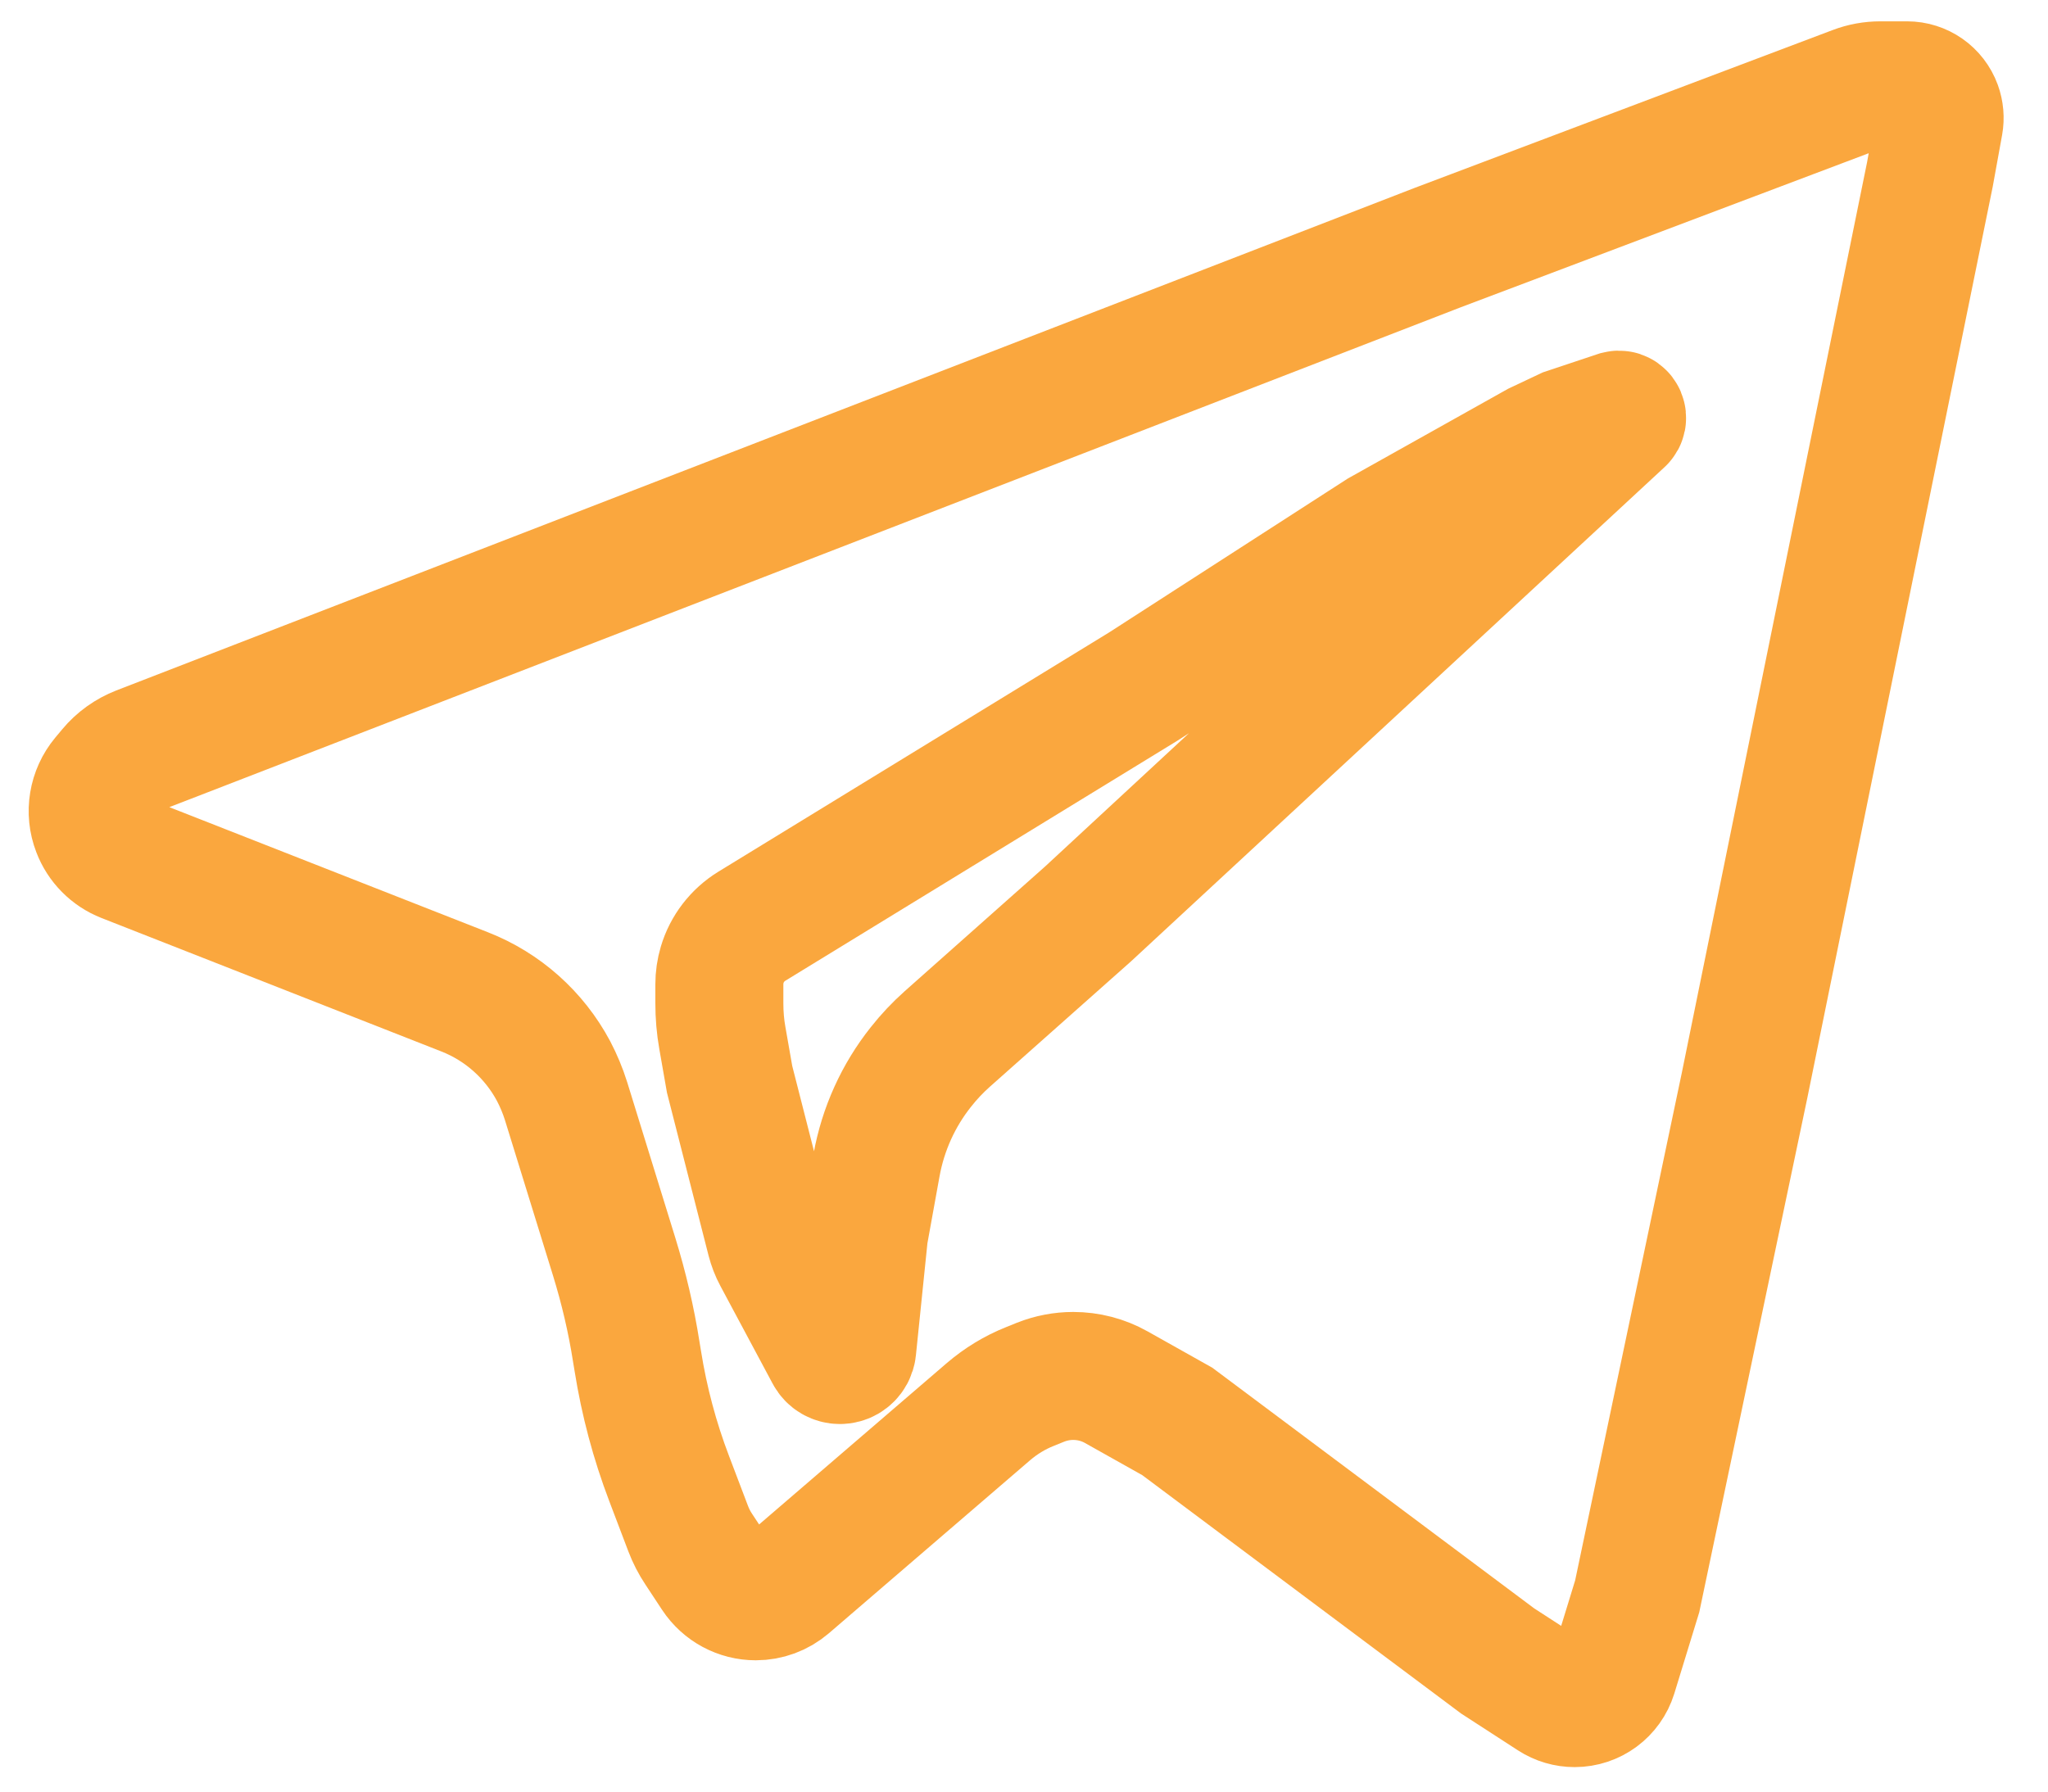
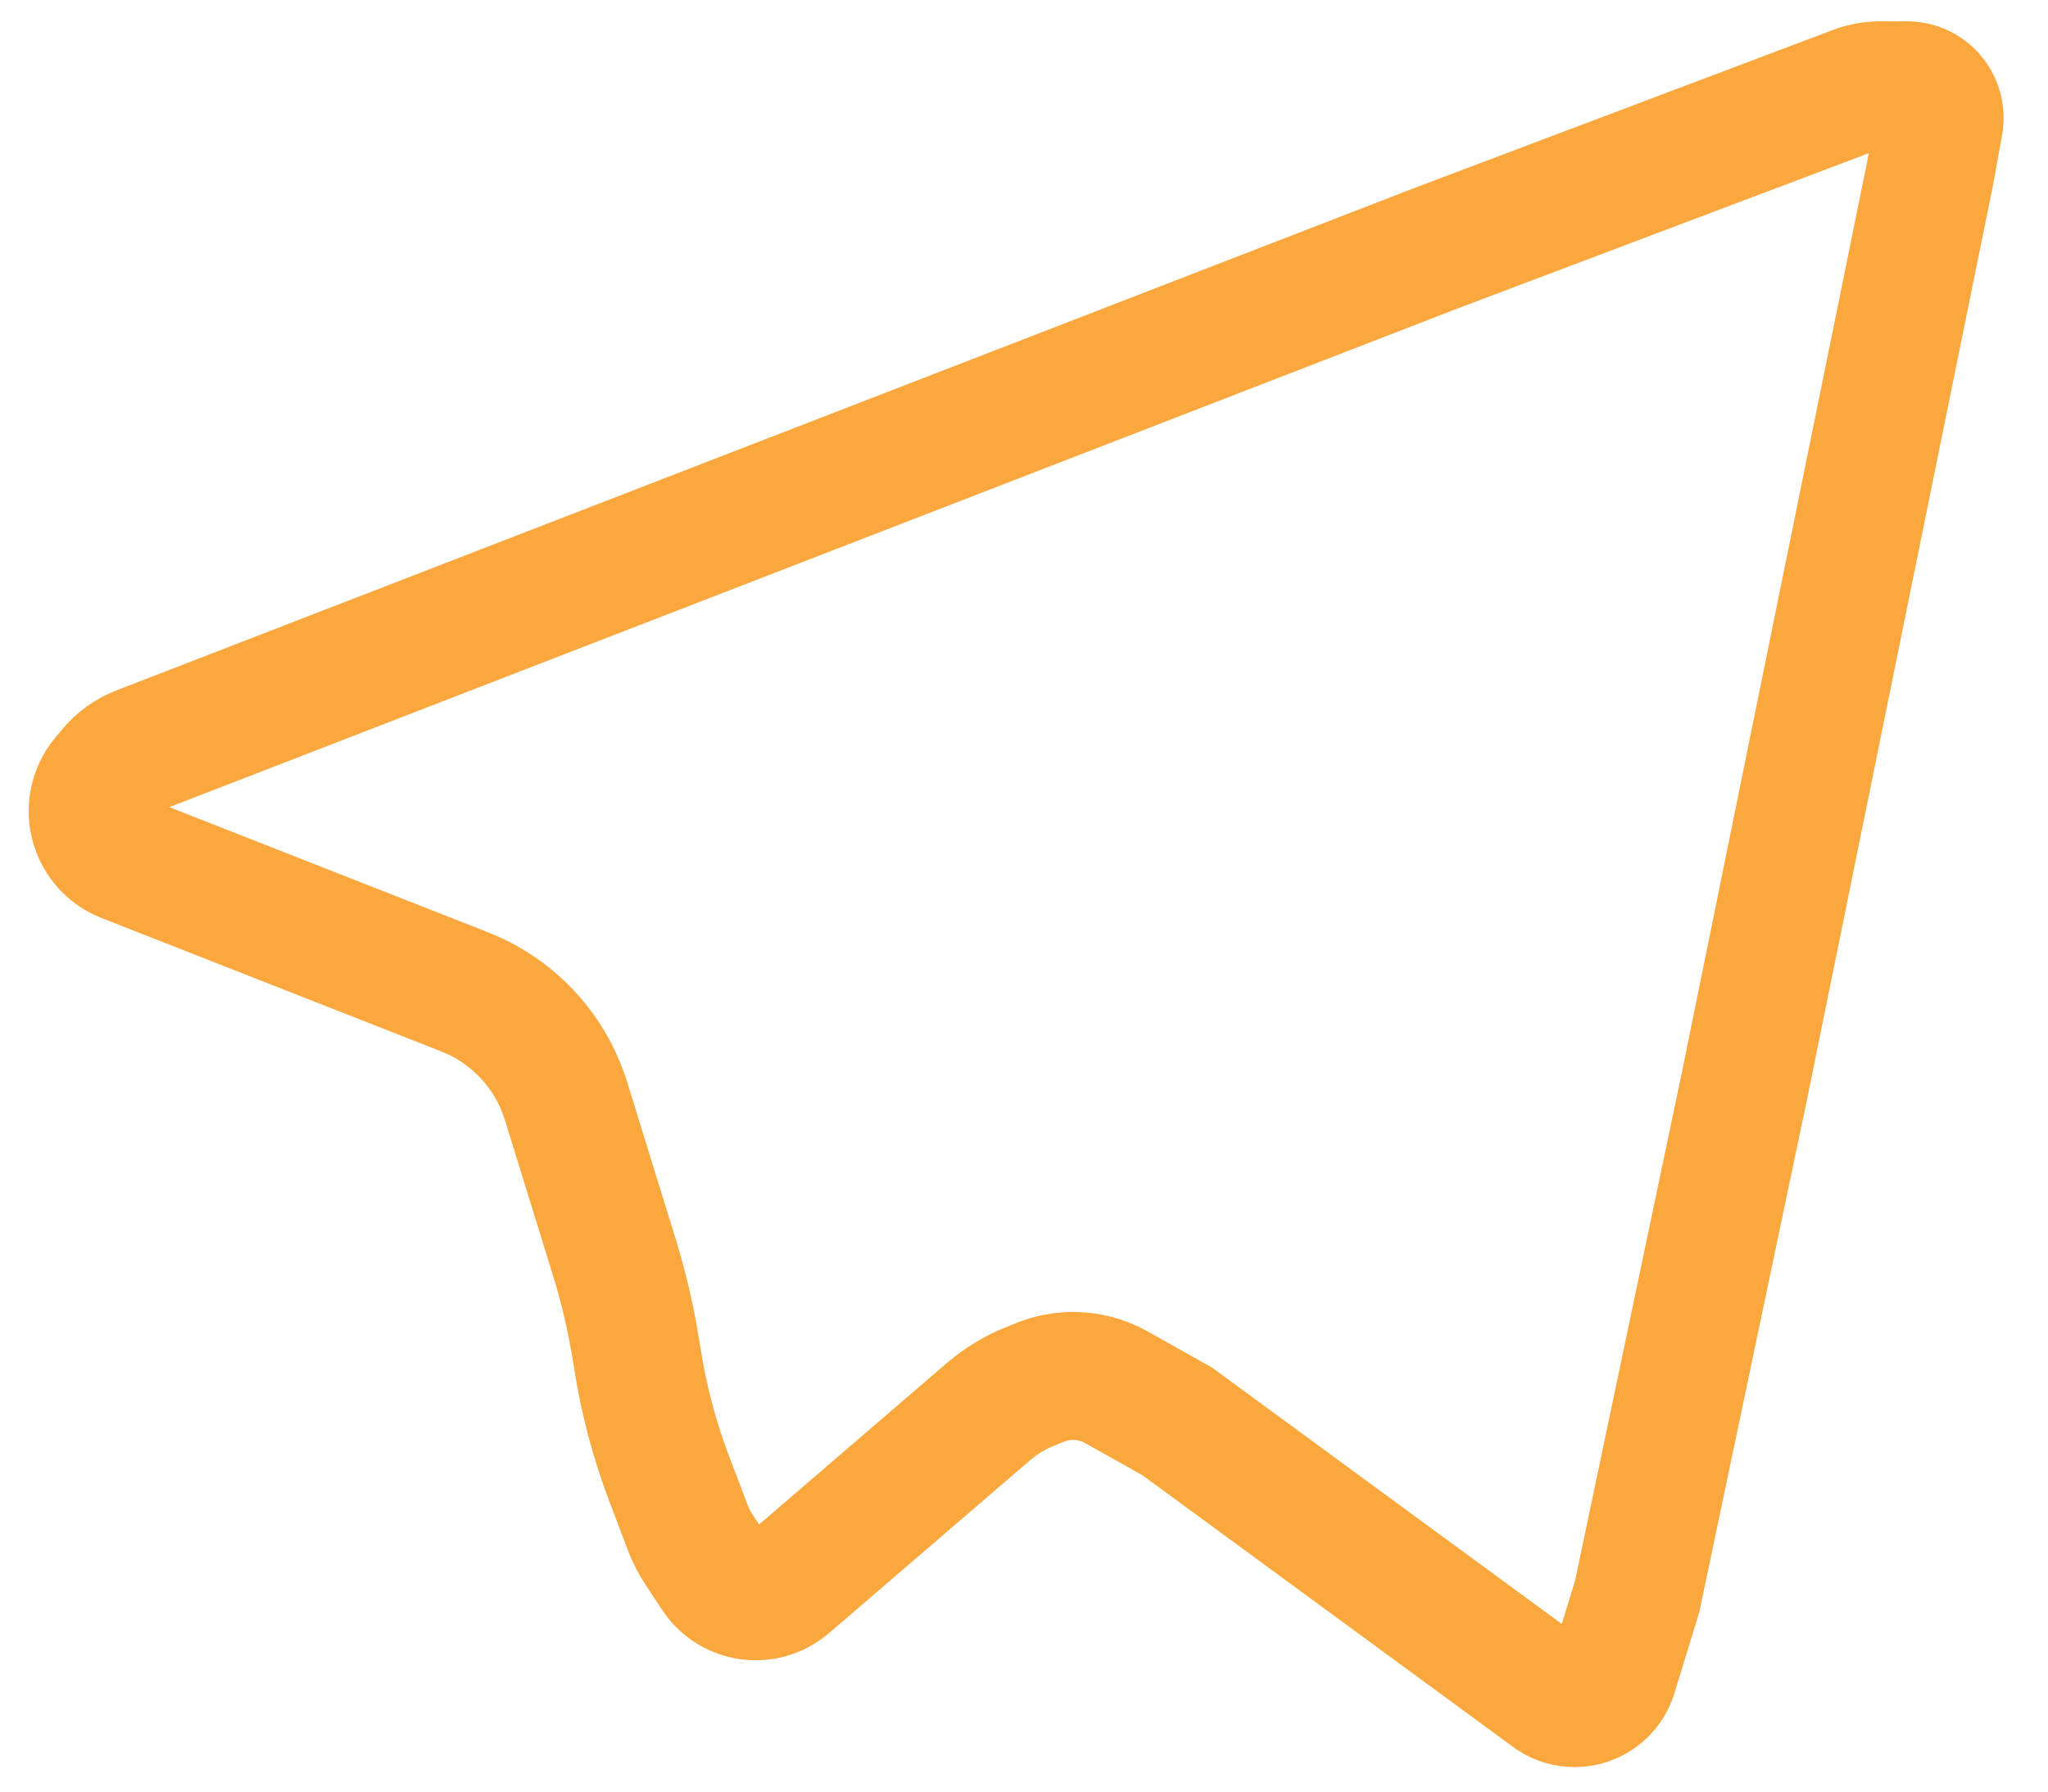
<svg xmlns="http://www.w3.org/2000/svg" width="24" height="21" viewBox="0 0 24 21" fill="none">
-   <path d="M11.584 16.546L9.225 18.575C9.122 18.663 8.992 18.711 8.857 18.711C8.667 18.711 8.49 18.616 8.385 18.457L8.188 18.158C8.138 18.083 8.097 18.003 8.065 17.919L7.842 17.332C7.672 16.886 7.549 16.424 7.474 15.952L7.456 15.843C7.397 15.467 7.31 15.097 7.198 14.733L6.633 12.905C6.595 12.784 6.546 12.667 6.487 12.554C6.261 12.131 5.892 11.801 5.445 11.626L1.463 10.062C1.308 10.001 1.185 9.877 1.126 9.721C1.048 9.52 1.086 9.292 1.224 9.126L1.305 9.029C1.393 8.923 1.507 8.842 1.635 8.792L16.843 2.904L21.741 1.054C21.835 1.018 21.935 1 22.035 1H22.349C22.509 1 22.652 1.1 22.707 1.251C22.73 1.315 22.736 1.383 22.724 1.45L22.616 2.045L20.444 12.723L19.186 18.711L18.904 19.63C18.843 19.828 18.66 19.963 18.453 19.963C18.362 19.963 18.273 19.937 18.196 19.887L17.551 19.469L13.796 16.661L13.08 16.259C12.927 16.173 12.753 16.128 12.577 16.128C12.446 16.128 12.317 16.153 12.195 16.201L12.069 16.252C11.893 16.322 11.729 16.422 11.584 16.546Z" stroke="#FAA73E" stroke-width="1.5" />
-   <path d="M13.395 8.049L8.81 10.857C8.643 10.96 8.519 11.12 8.463 11.309C8.441 11.383 8.43 11.459 8.43 11.537V11.761C8.43 11.897 8.441 12.032 8.465 12.166L8.55 12.651L9.03 14.531C9.047 14.596 9.071 14.66 9.103 14.719L9.716 15.865C9.77 15.967 9.915 15.967 9.97 15.866C9.979 15.849 9.985 15.831 9.987 15.812L10.125 14.468L10.272 13.656C10.348 13.235 10.527 12.839 10.793 12.505C10.886 12.387 10.989 12.278 11.1 12.179L12.749 10.714L18.997 4.925C19.022 4.902 19.005 4.86 18.972 4.86C18.968 4.86 18.964 4.861 18.96 4.862L18.36 5.062L18.017 5.224L16.18 6.253L13.395 8.049Z" stroke="#FAA73E" stroke-width="1.5" />
+   <path d="M11.584 16.546L9.225 18.575C9.122 18.663 8.992 18.711 8.857 18.711C8.667 18.711 8.49 18.616 8.385 18.457L8.188 18.158C8.138 18.083 8.097 18.003 8.065 17.919L7.842 17.332C7.672 16.886 7.549 16.424 7.474 15.952L7.456 15.843C7.397 15.467 7.31 15.097 7.198 14.733L6.633 12.905C6.595 12.784 6.546 12.667 6.487 12.554C6.261 12.131 5.892 11.801 5.445 11.626L1.463 10.062C1.308 10.001 1.185 9.877 1.126 9.721C1.048 9.52 1.086 9.292 1.224 9.126L1.305 9.029C1.393 8.923 1.507 8.842 1.635 8.792L16.843 2.904L21.741 1.054C21.835 1.018 21.935 1 22.035 1H22.349C22.509 1 22.652 1.1 22.707 1.251C22.73 1.315 22.736 1.383 22.724 1.45L22.616 2.045L20.444 12.723L19.186 18.711L18.904 19.63C18.843 19.828 18.66 19.963 18.453 19.963C18.362 19.963 18.273 19.937 18.196 19.887L13.796 16.661L13.08 16.259C12.927 16.173 12.753 16.128 12.577 16.128C12.446 16.128 12.317 16.153 12.195 16.201L12.069 16.252C11.893 16.322 11.729 16.422 11.584 16.546Z" stroke="#FAA73E" stroke-width="1.5" />
</svg>